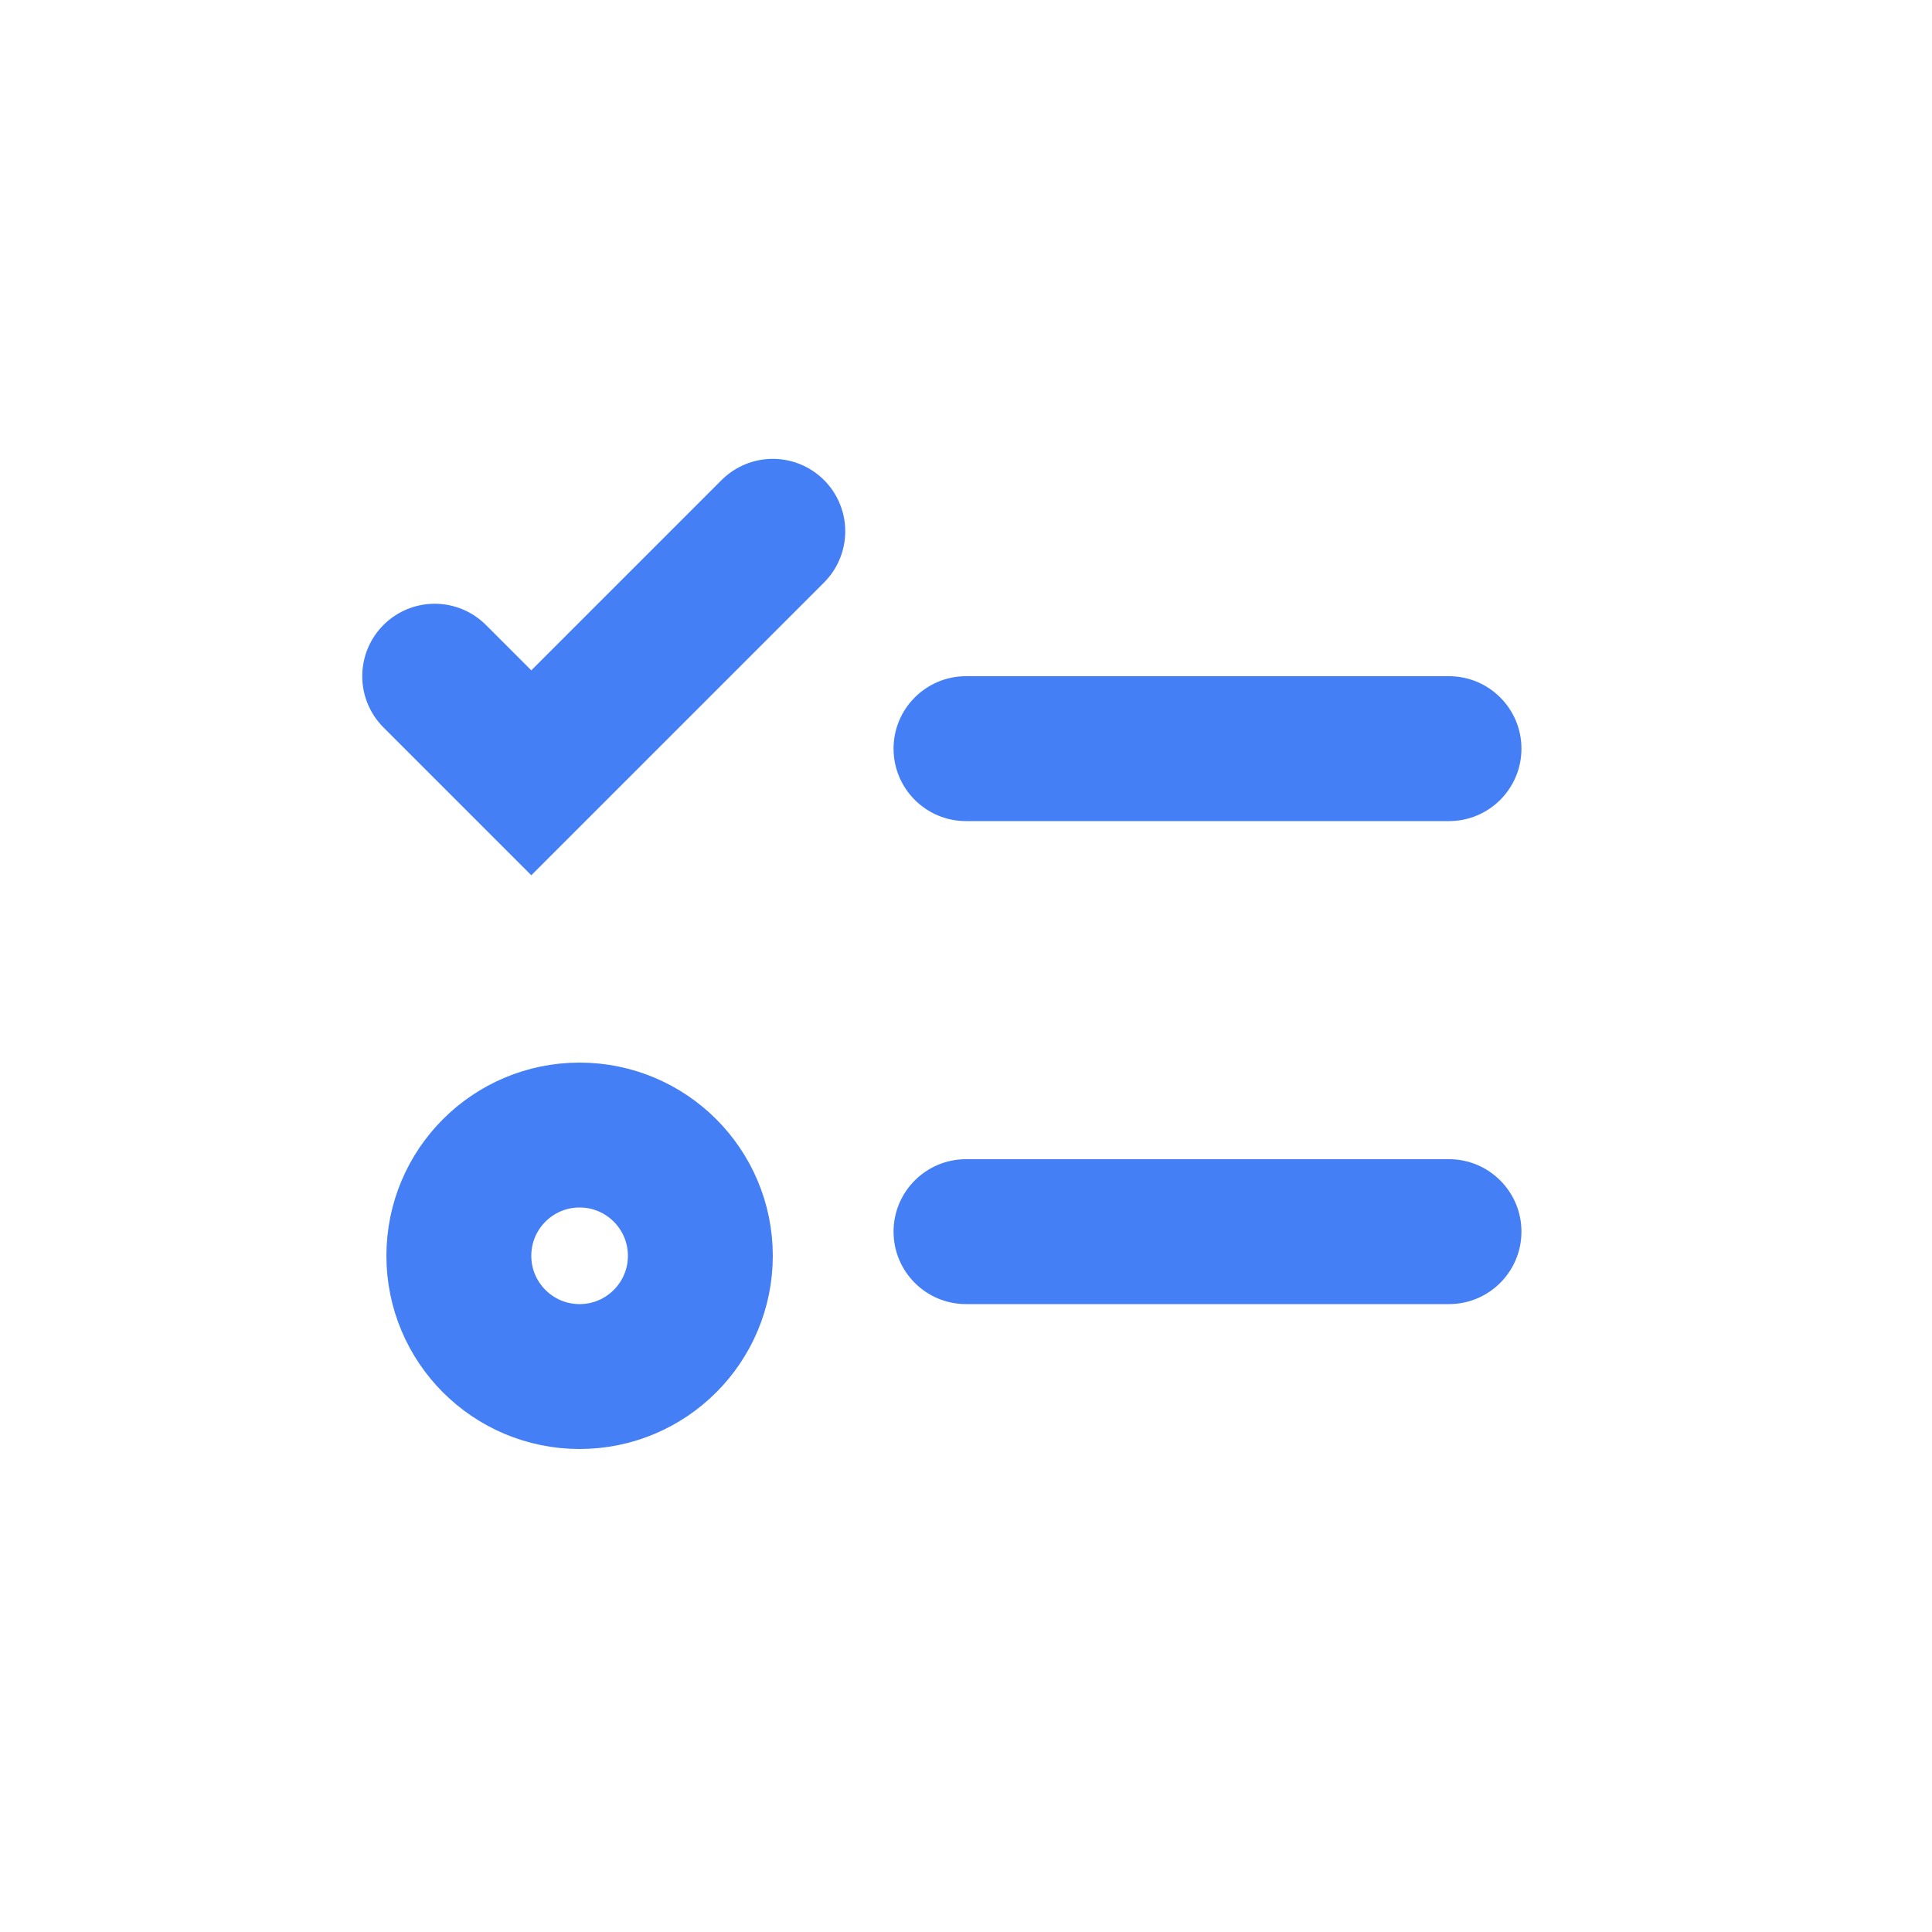
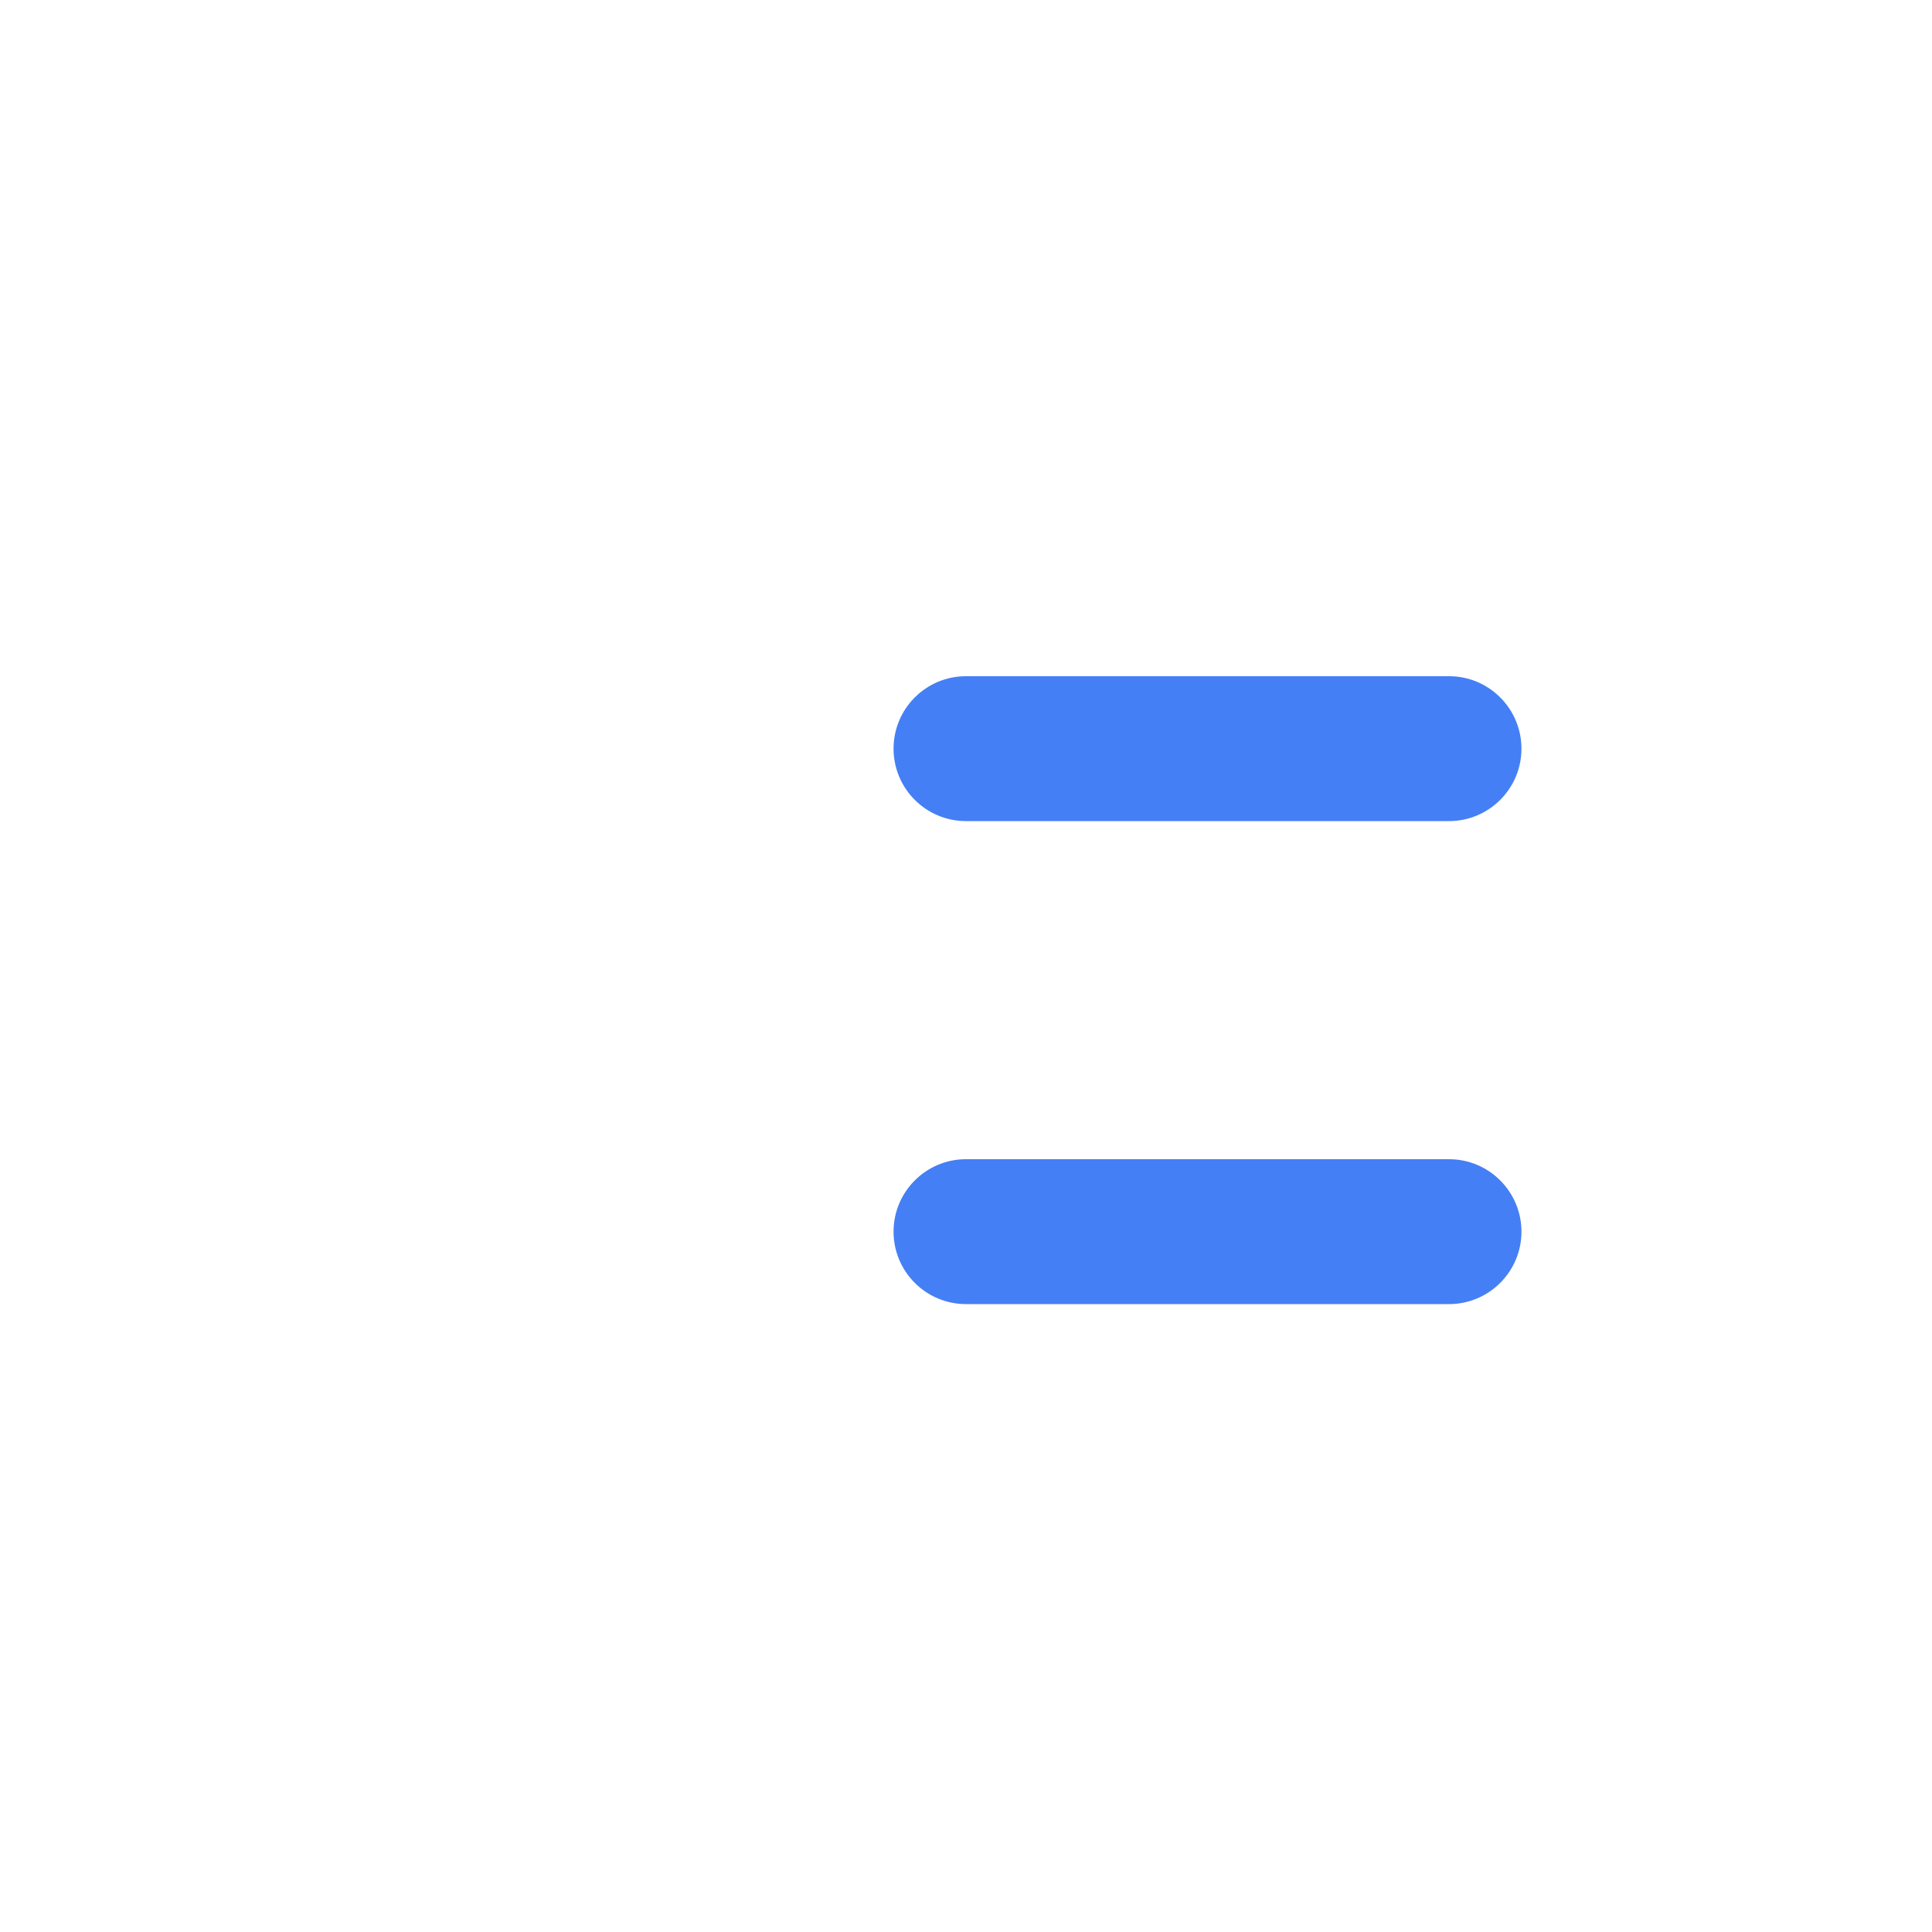
<svg xmlns="http://www.w3.org/2000/svg" width="20" height="20" viewBox="0 0 20 20" fill="none">
  <path fill-rule="evenodd" clip-rule="evenodd" d="M9.25 7.75C9.25 7.336 9.586 7 10 7H15C15.414 7 15.75 7.336 15.75 7.75C15.75 8.164 15.414 8.5 15 8.5H10C9.586 8.5 9.25 8.164 9.25 7.75ZM9.25 12.75C9.25 12.336 9.586 12 10 12H15C15.414 12 15.75 12.336 15.75 12.75C15.75 13.164 15.414 13.5 15 13.5H10C9.586 13.5 9.25 13.164 9.25 12.75Z" fill="#457FF5" />
-   <circle cx="6" cy="13" r="1.25" stroke="#457FF5" stroke-width="1.5" />
-   <path d="M4.5 7L5.5 8L8 5.5" stroke="#457FF5" stroke-width="1.5" stroke-linecap="round" />
</svg>